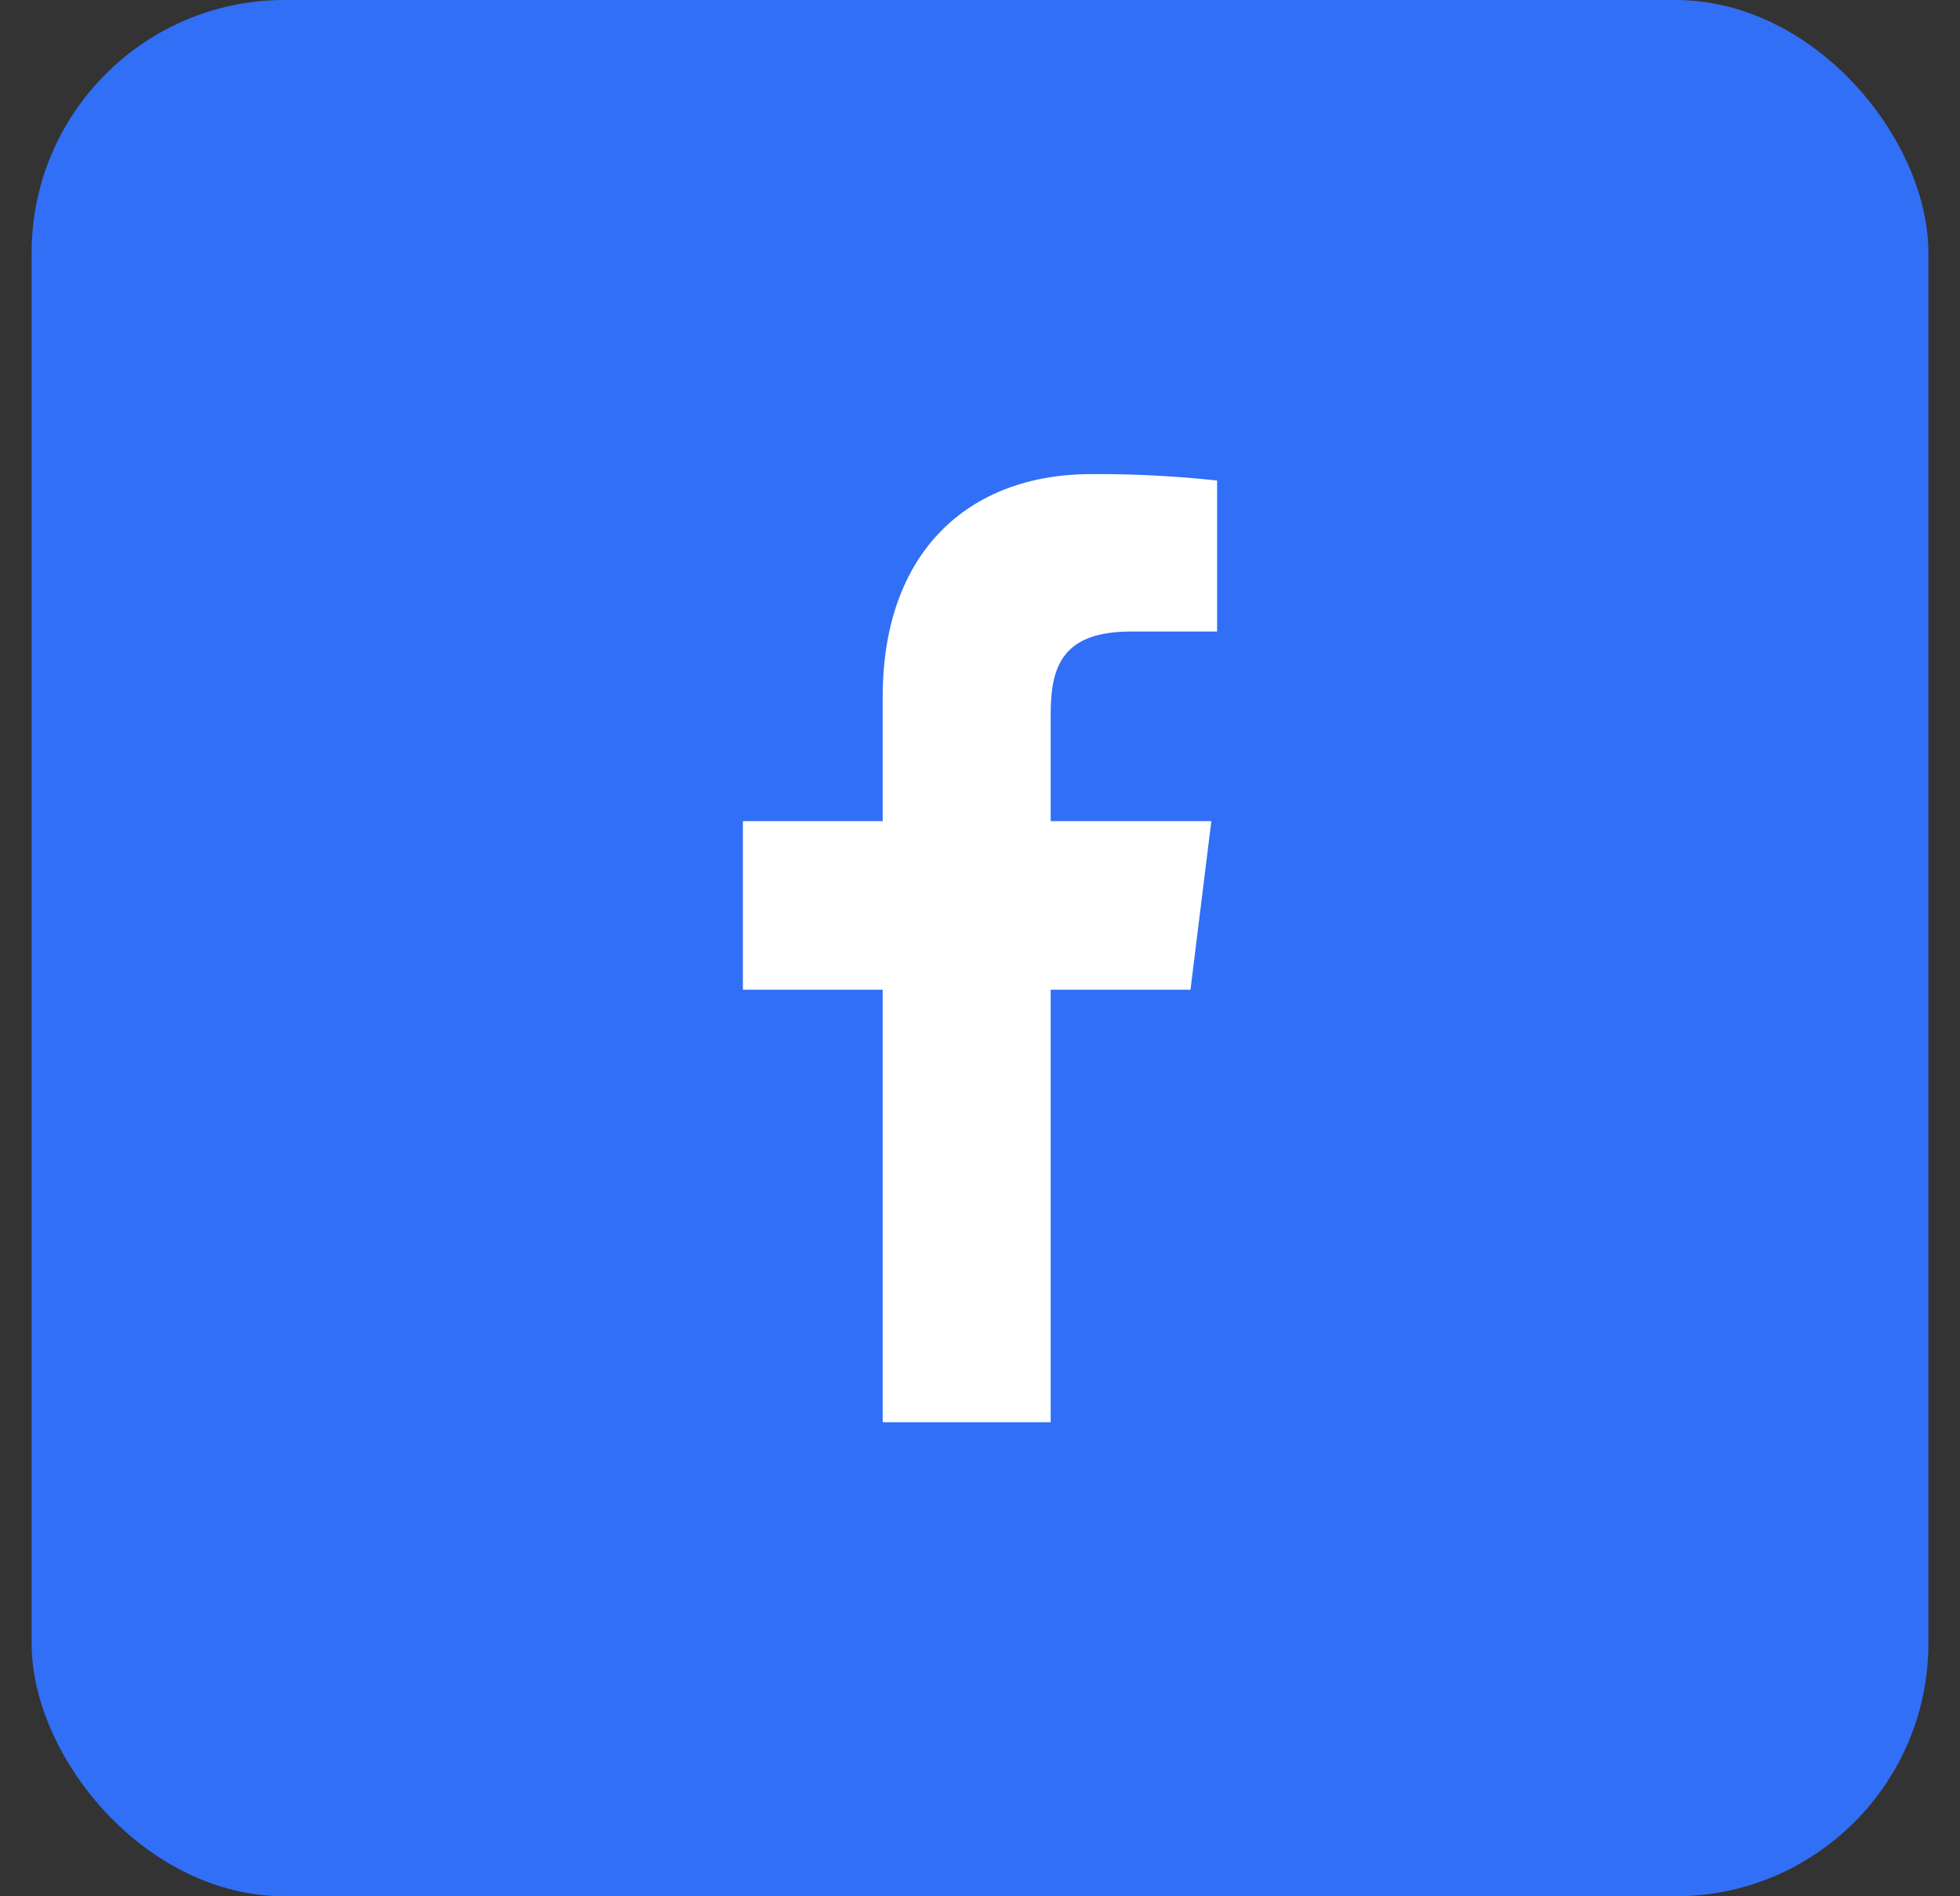
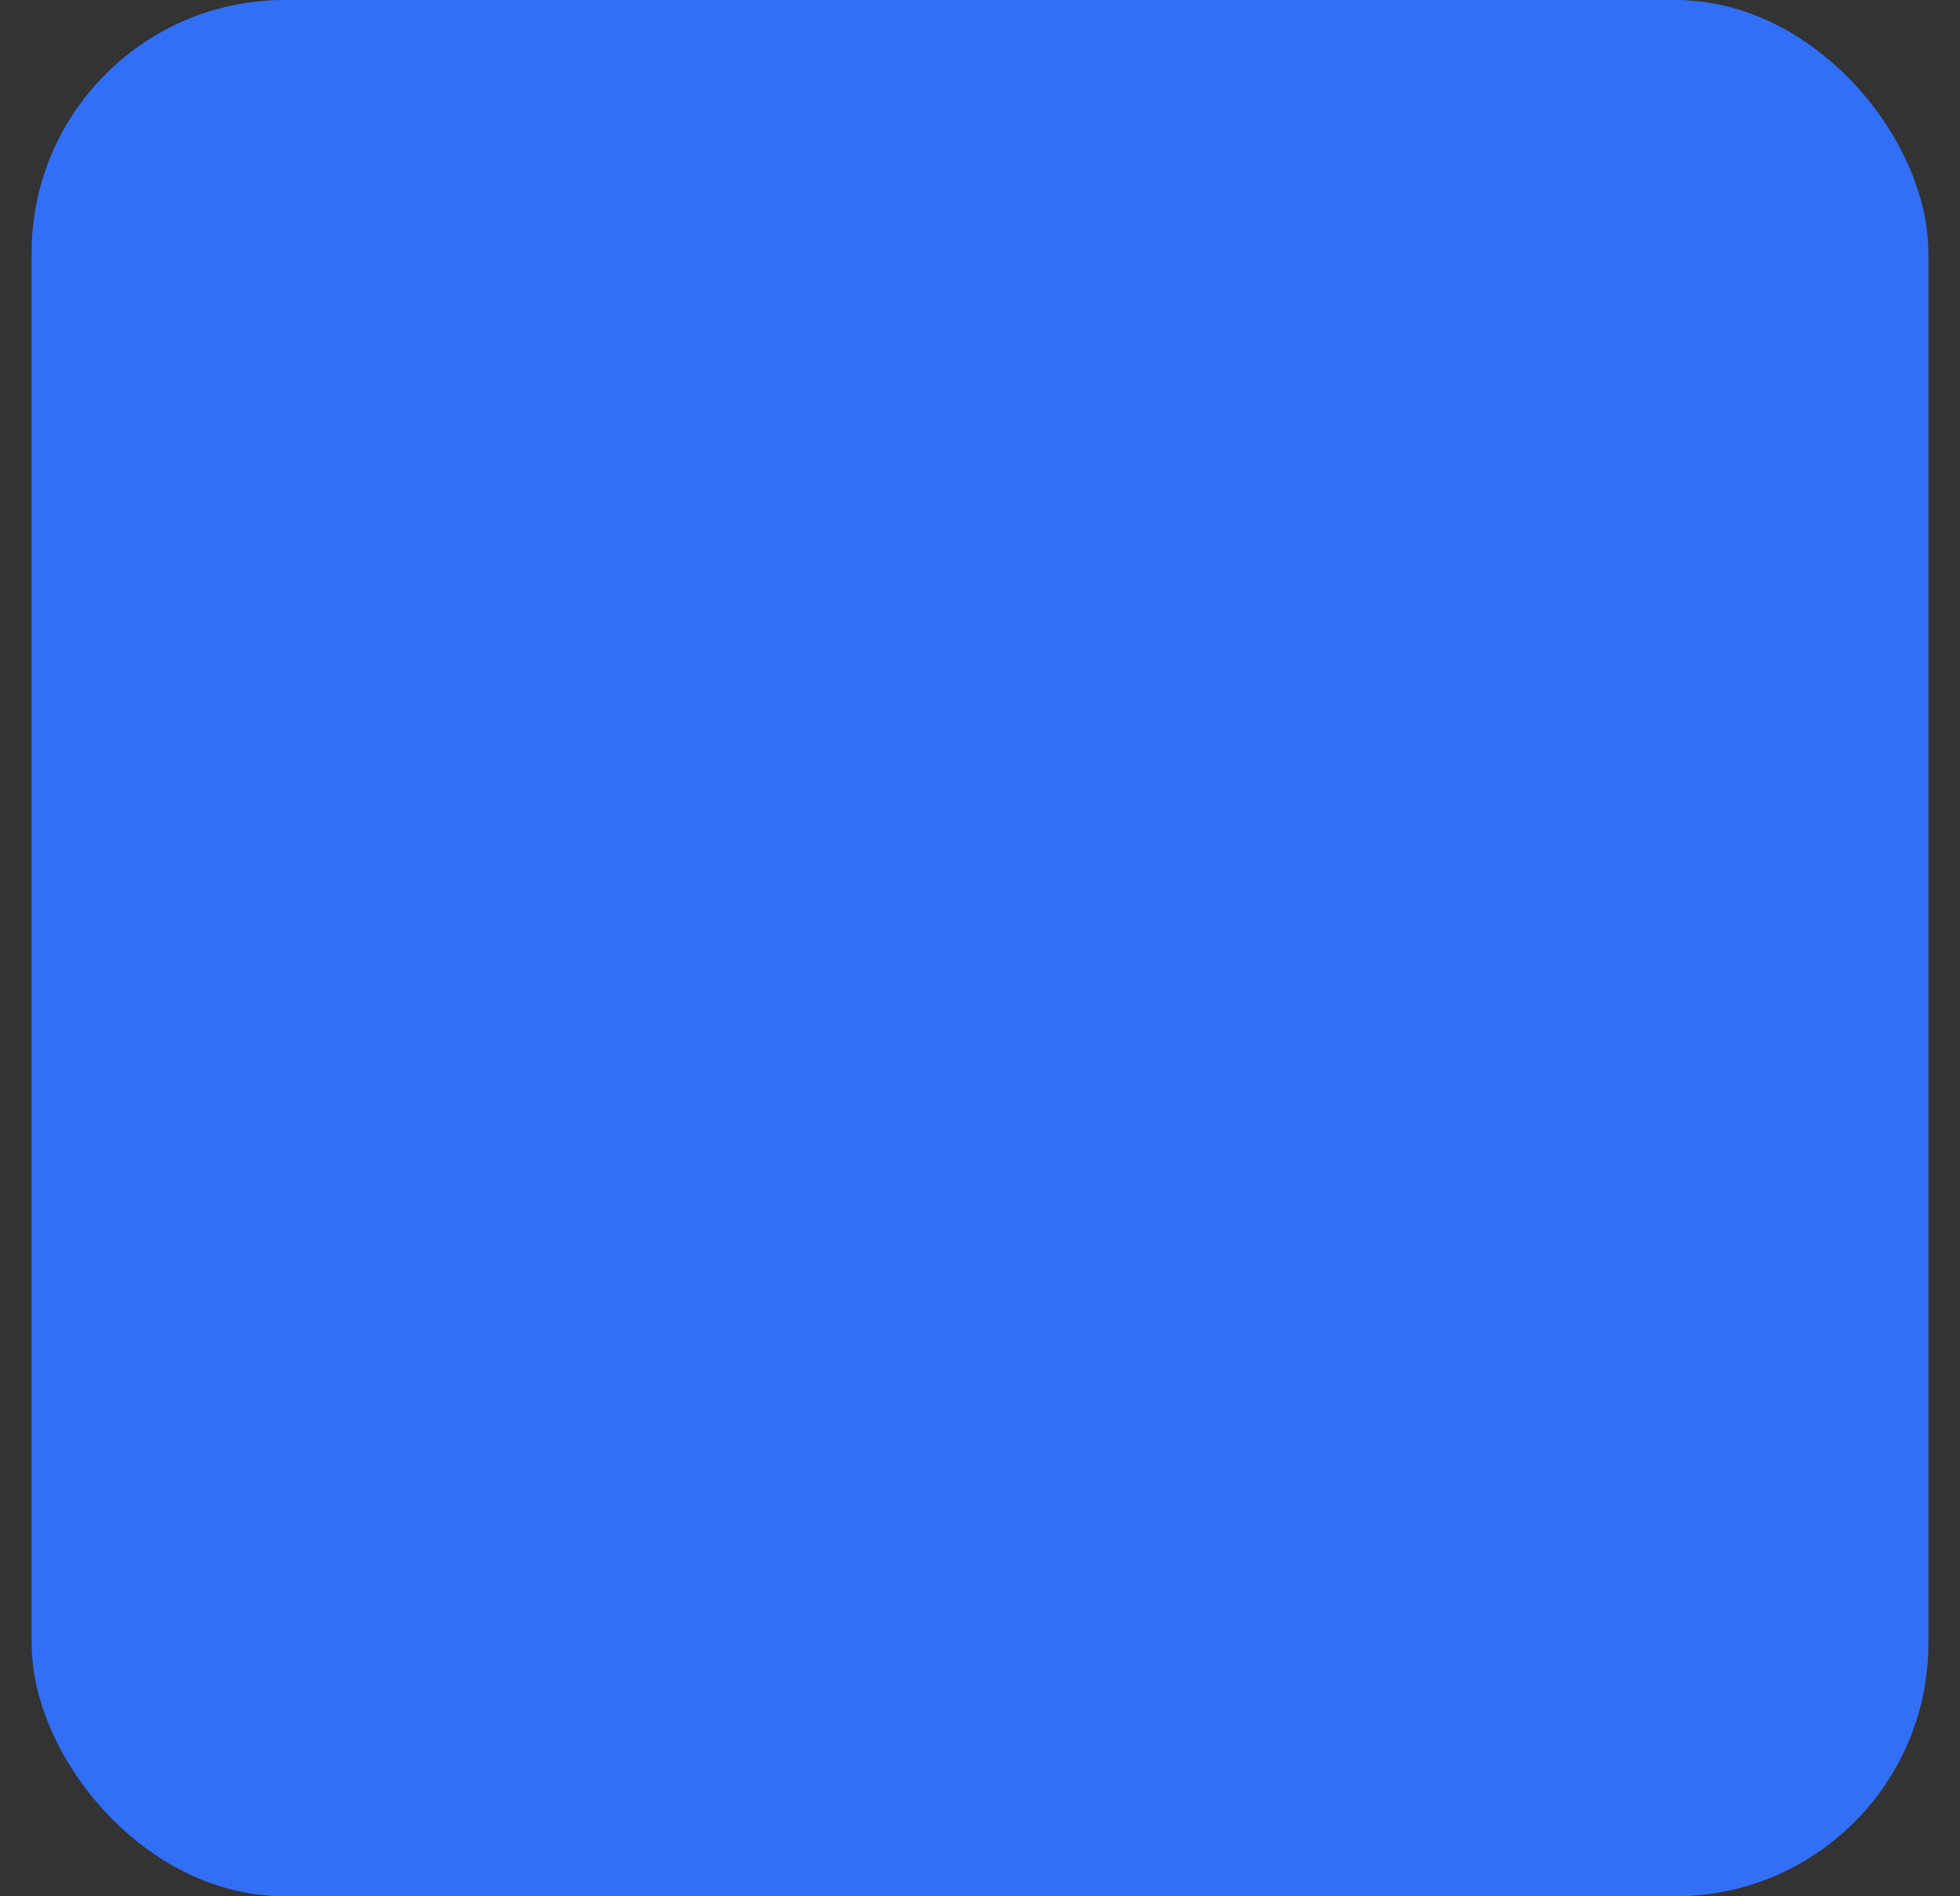
<svg xmlns="http://www.w3.org/2000/svg" width="31" height="30" viewBox="0 0 31 30" fill="none">
  <rect x="0" y="0" width="31" height="30" fill="#333333" stroke="none" />
  <rect x="0.5" width="30" height="30" rx="4" fill="#316FF6" />
-   <path d="M16.618 22.5V15.658H18.829L19.159 12.991H16.618V11.289C16.618 10.518 16.825 9.991 17.89 9.991H19.25V7.602C18.591 7.531 17.93 7.497 17.267 7.5C15.309 7.5 13.961 8.739 13.961 11.025V12.991H11.75V15.658H13.961V22.5H16.618Z" fill="white" />
</svg>